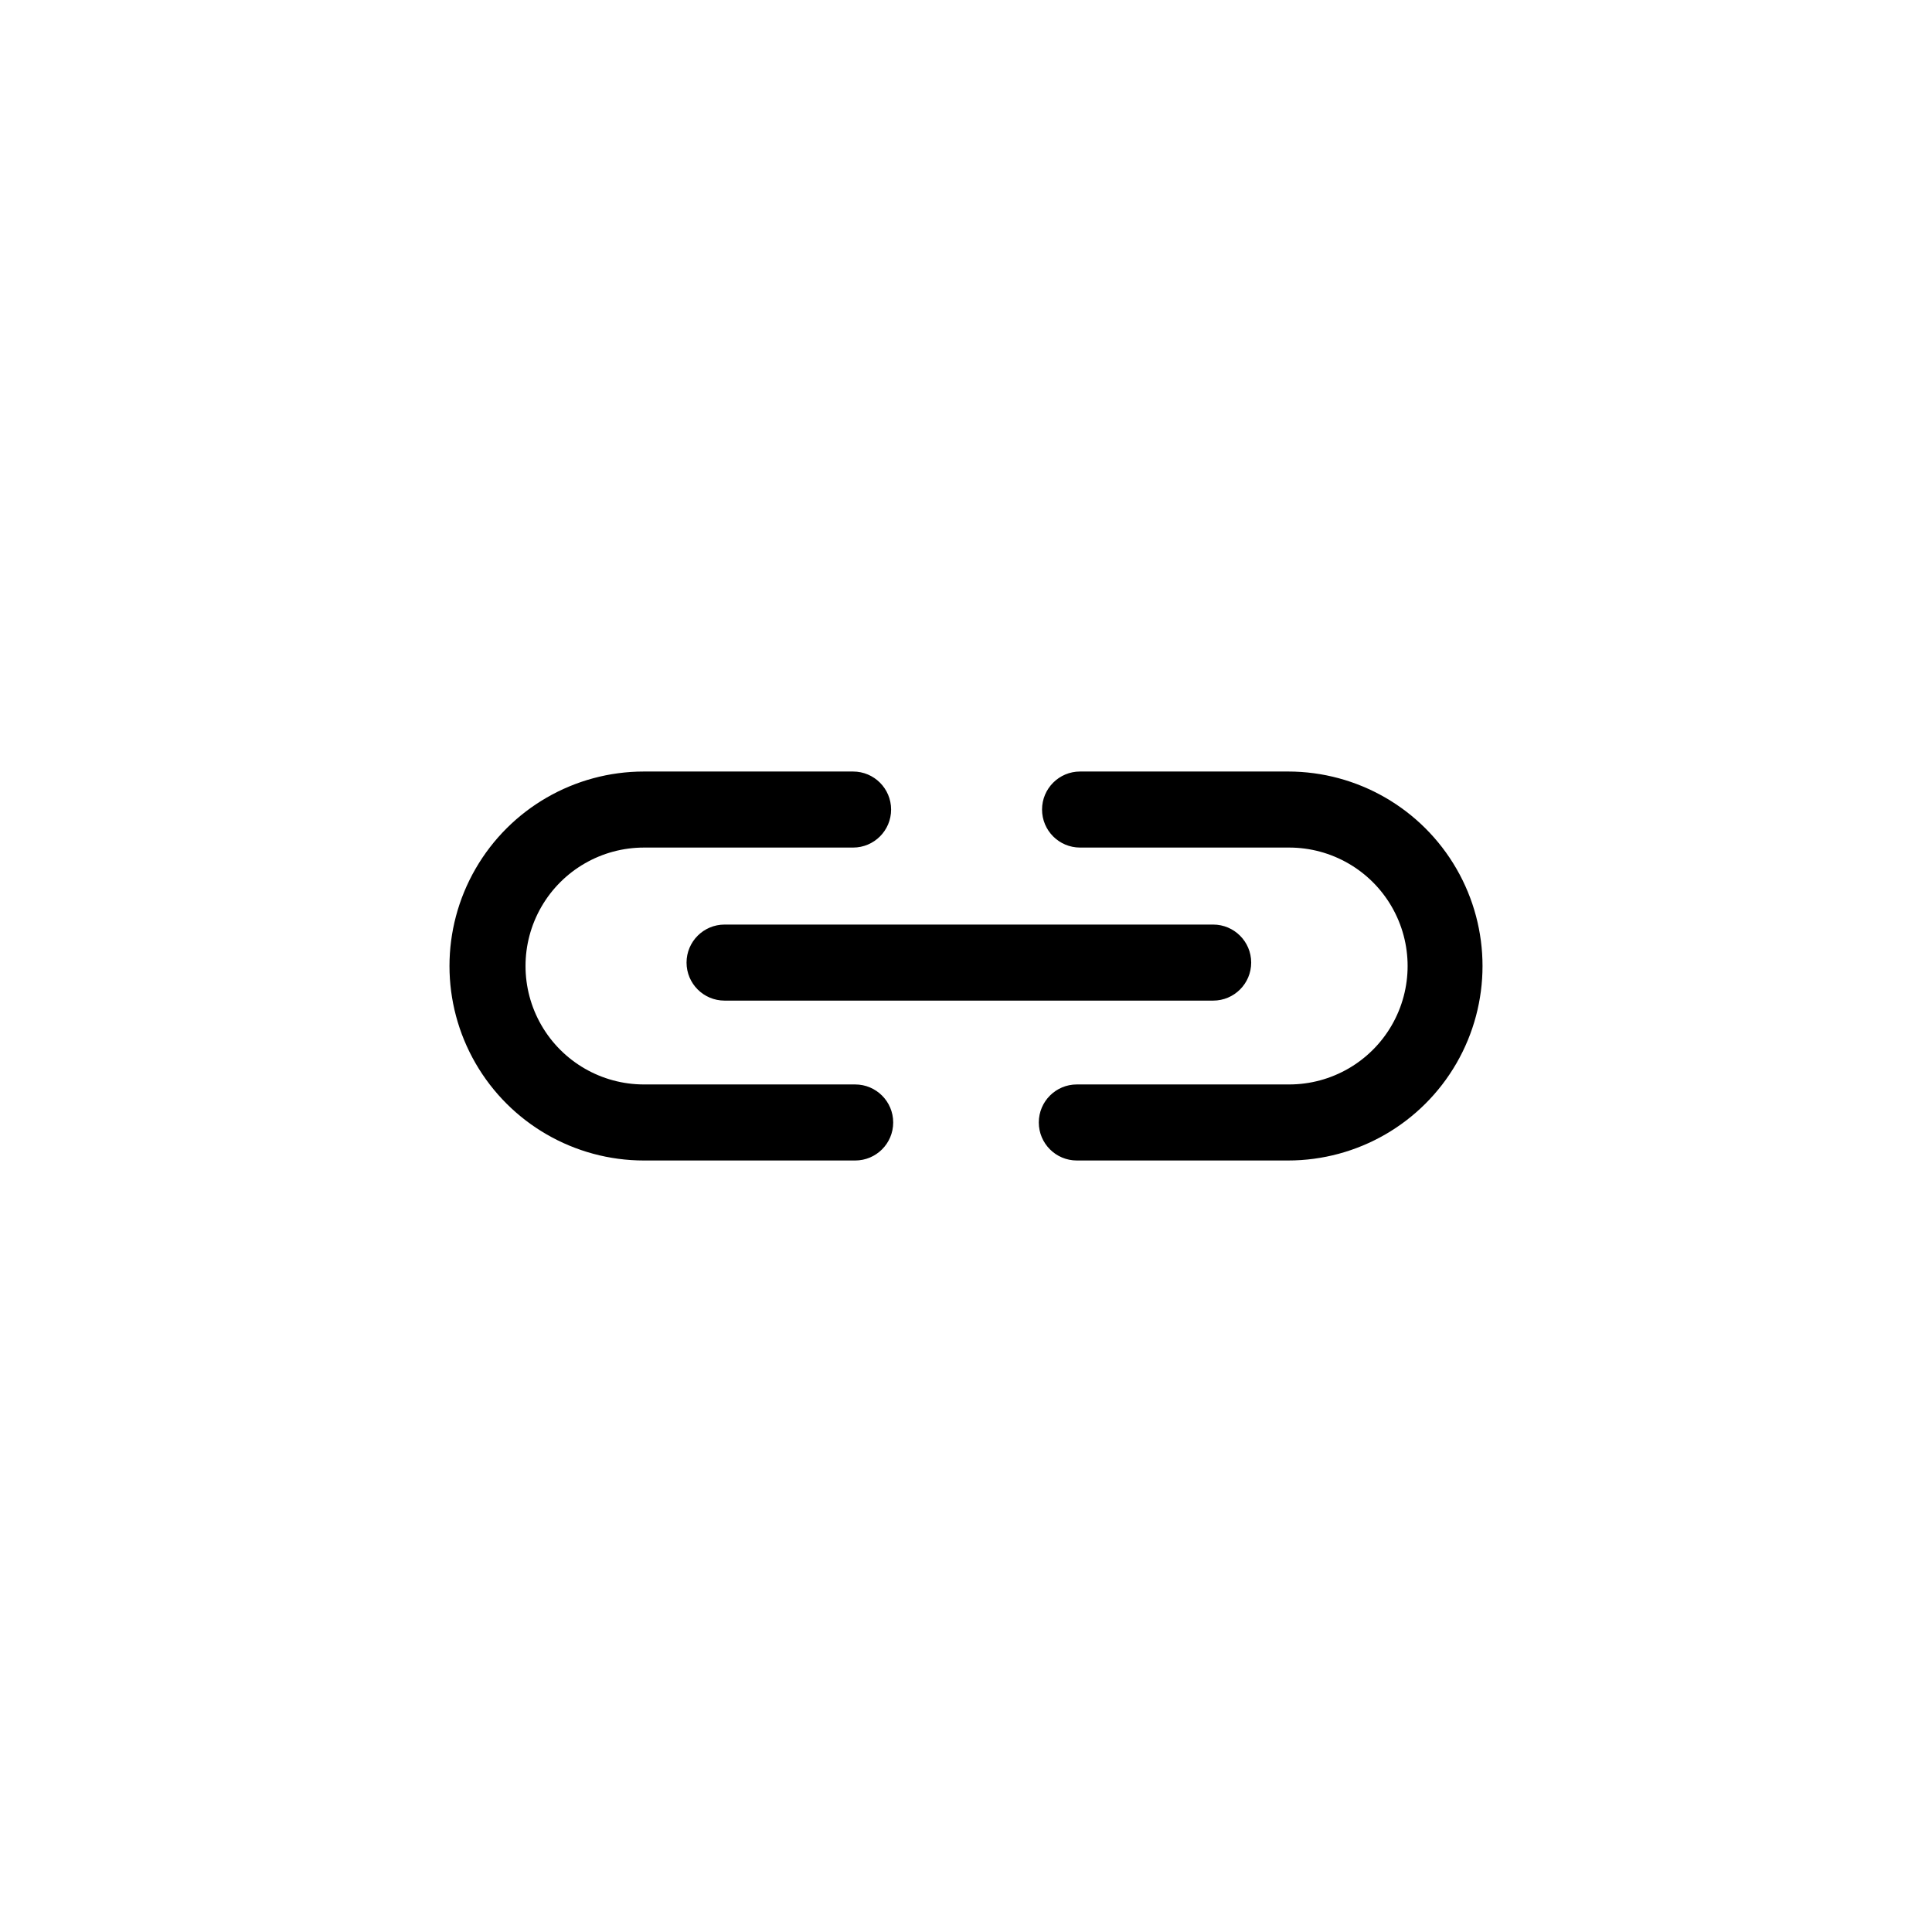
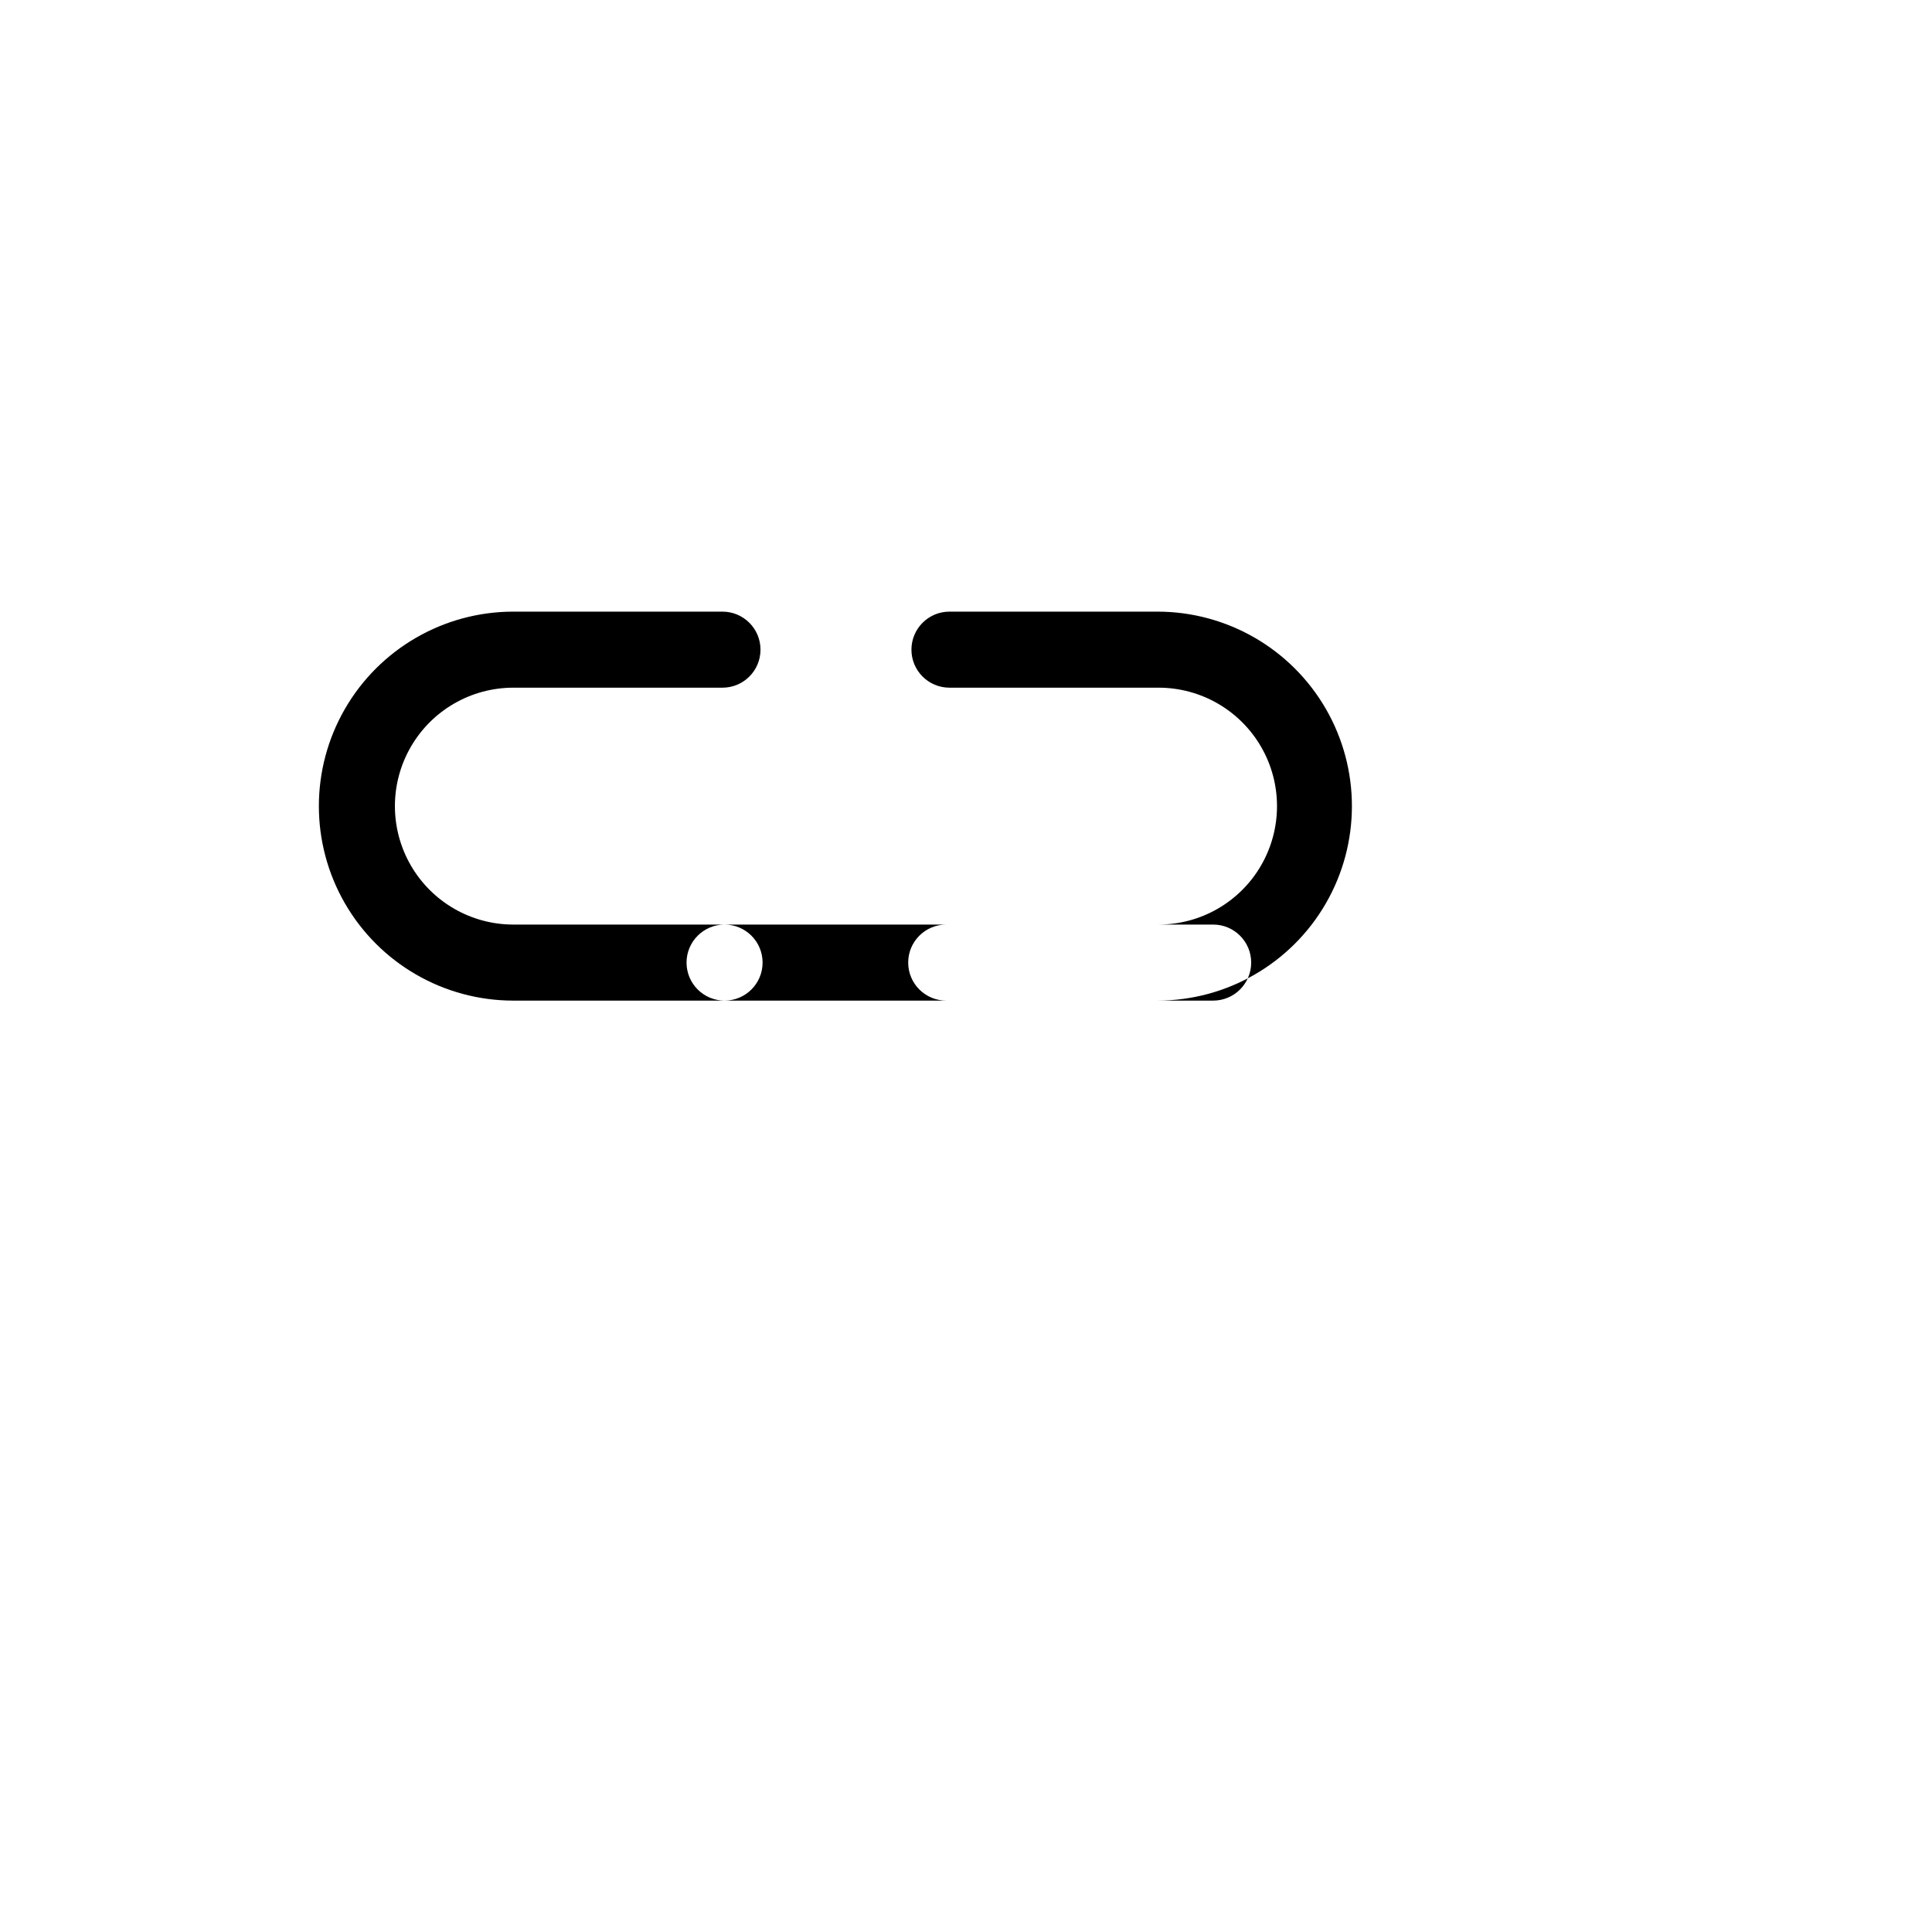
<svg xmlns="http://www.w3.org/2000/svg" fill="#000000" width="800px" height="800px" version="1.1" viewBox="144 144 512 512">
-   <path d="m336.02 389.02h129.48c5.566 0 10.078 4.512 10.078 10.074 0 5.566-4.512 10.078-10.078 10.078h-129.48c-5.566 0-10.078-4.512-10.078-10.078 0-5.562 4.512-10.074 10.078-10.074zm34.613 42.371h-55.977c-11.211 0-21.574-5.984-27.18-15.695-5.609-9.711-5.609-21.676 0-31.387 5.606-9.711 15.969-15.695 27.18-15.695h55.418c5.566 0 10.078-4.508 10.078-10.074s-4.512-10.078-10.078-10.078h-55.418c-18.414 0-35.426 9.824-44.633 25.773-9.207 15.945-9.207 35.59 0 51.539 9.207 15.945 26.219 25.77 44.633 25.77h55.973c5.566 0 10.078-4.512 10.078-10.078 0-5.562-4.512-10.074-10.078-10.074zm114.71-82.93h-55.117c-5.562 0-10.074 4.512-10.074 10.078s4.512 10.074 10.074 10.074h55.418c11.215 0 21.578 5.984 27.184 15.695 5.606 9.711 5.606 21.676 0 31.387-5.606 9.711-15.969 15.695-27.184 15.695h-56.273c-5.566 0-10.078 4.512-10.078 10.074 0 5.566 4.512 10.078 10.078 10.078h55.973c18.414 0 35.43-9.824 44.637-25.77 9.203-15.949 9.203-35.594 0-51.539-9.207-15.949-26.223-25.773-44.637-25.773z" />
+   <path d="m336.02 389.02h129.48c5.566 0 10.078 4.512 10.078 10.074 0 5.566-4.512 10.078-10.078 10.078h-129.48c-5.566 0-10.078-4.512-10.078-10.078 0-5.562 4.512-10.074 10.078-10.074zh-55.977c-11.211 0-21.574-5.984-27.18-15.695-5.609-9.711-5.609-21.676 0-31.387 5.606-9.711 15.969-15.695 27.18-15.695h55.418c5.566 0 10.078-4.508 10.078-10.074s-4.512-10.078-10.078-10.078h-55.418c-18.414 0-35.426 9.824-44.633 25.773-9.207 15.945-9.207 35.59 0 51.539 9.207 15.945 26.219 25.77 44.633 25.77h55.973c5.566 0 10.078-4.512 10.078-10.078 0-5.562-4.512-10.074-10.078-10.074zm114.71-82.93h-55.117c-5.562 0-10.074 4.512-10.074 10.078s4.512 10.074 10.074 10.074h55.418c11.215 0 21.578 5.984 27.184 15.695 5.606 9.711 5.606 21.676 0 31.387-5.606 9.711-15.969 15.695-27.184 15.695h-56.273c-5.566 0-10.078 4.512-10.078 10.074 0 5.566 4.512 10.078 10.078 10.078h55.973c18.414 0 35.43-9.824 44.637-25.77 9.203-15.949 9.203-35.594 0-51.539-9.207-15.949-26.223-25.773-44.637-25.773z" />
</svg>